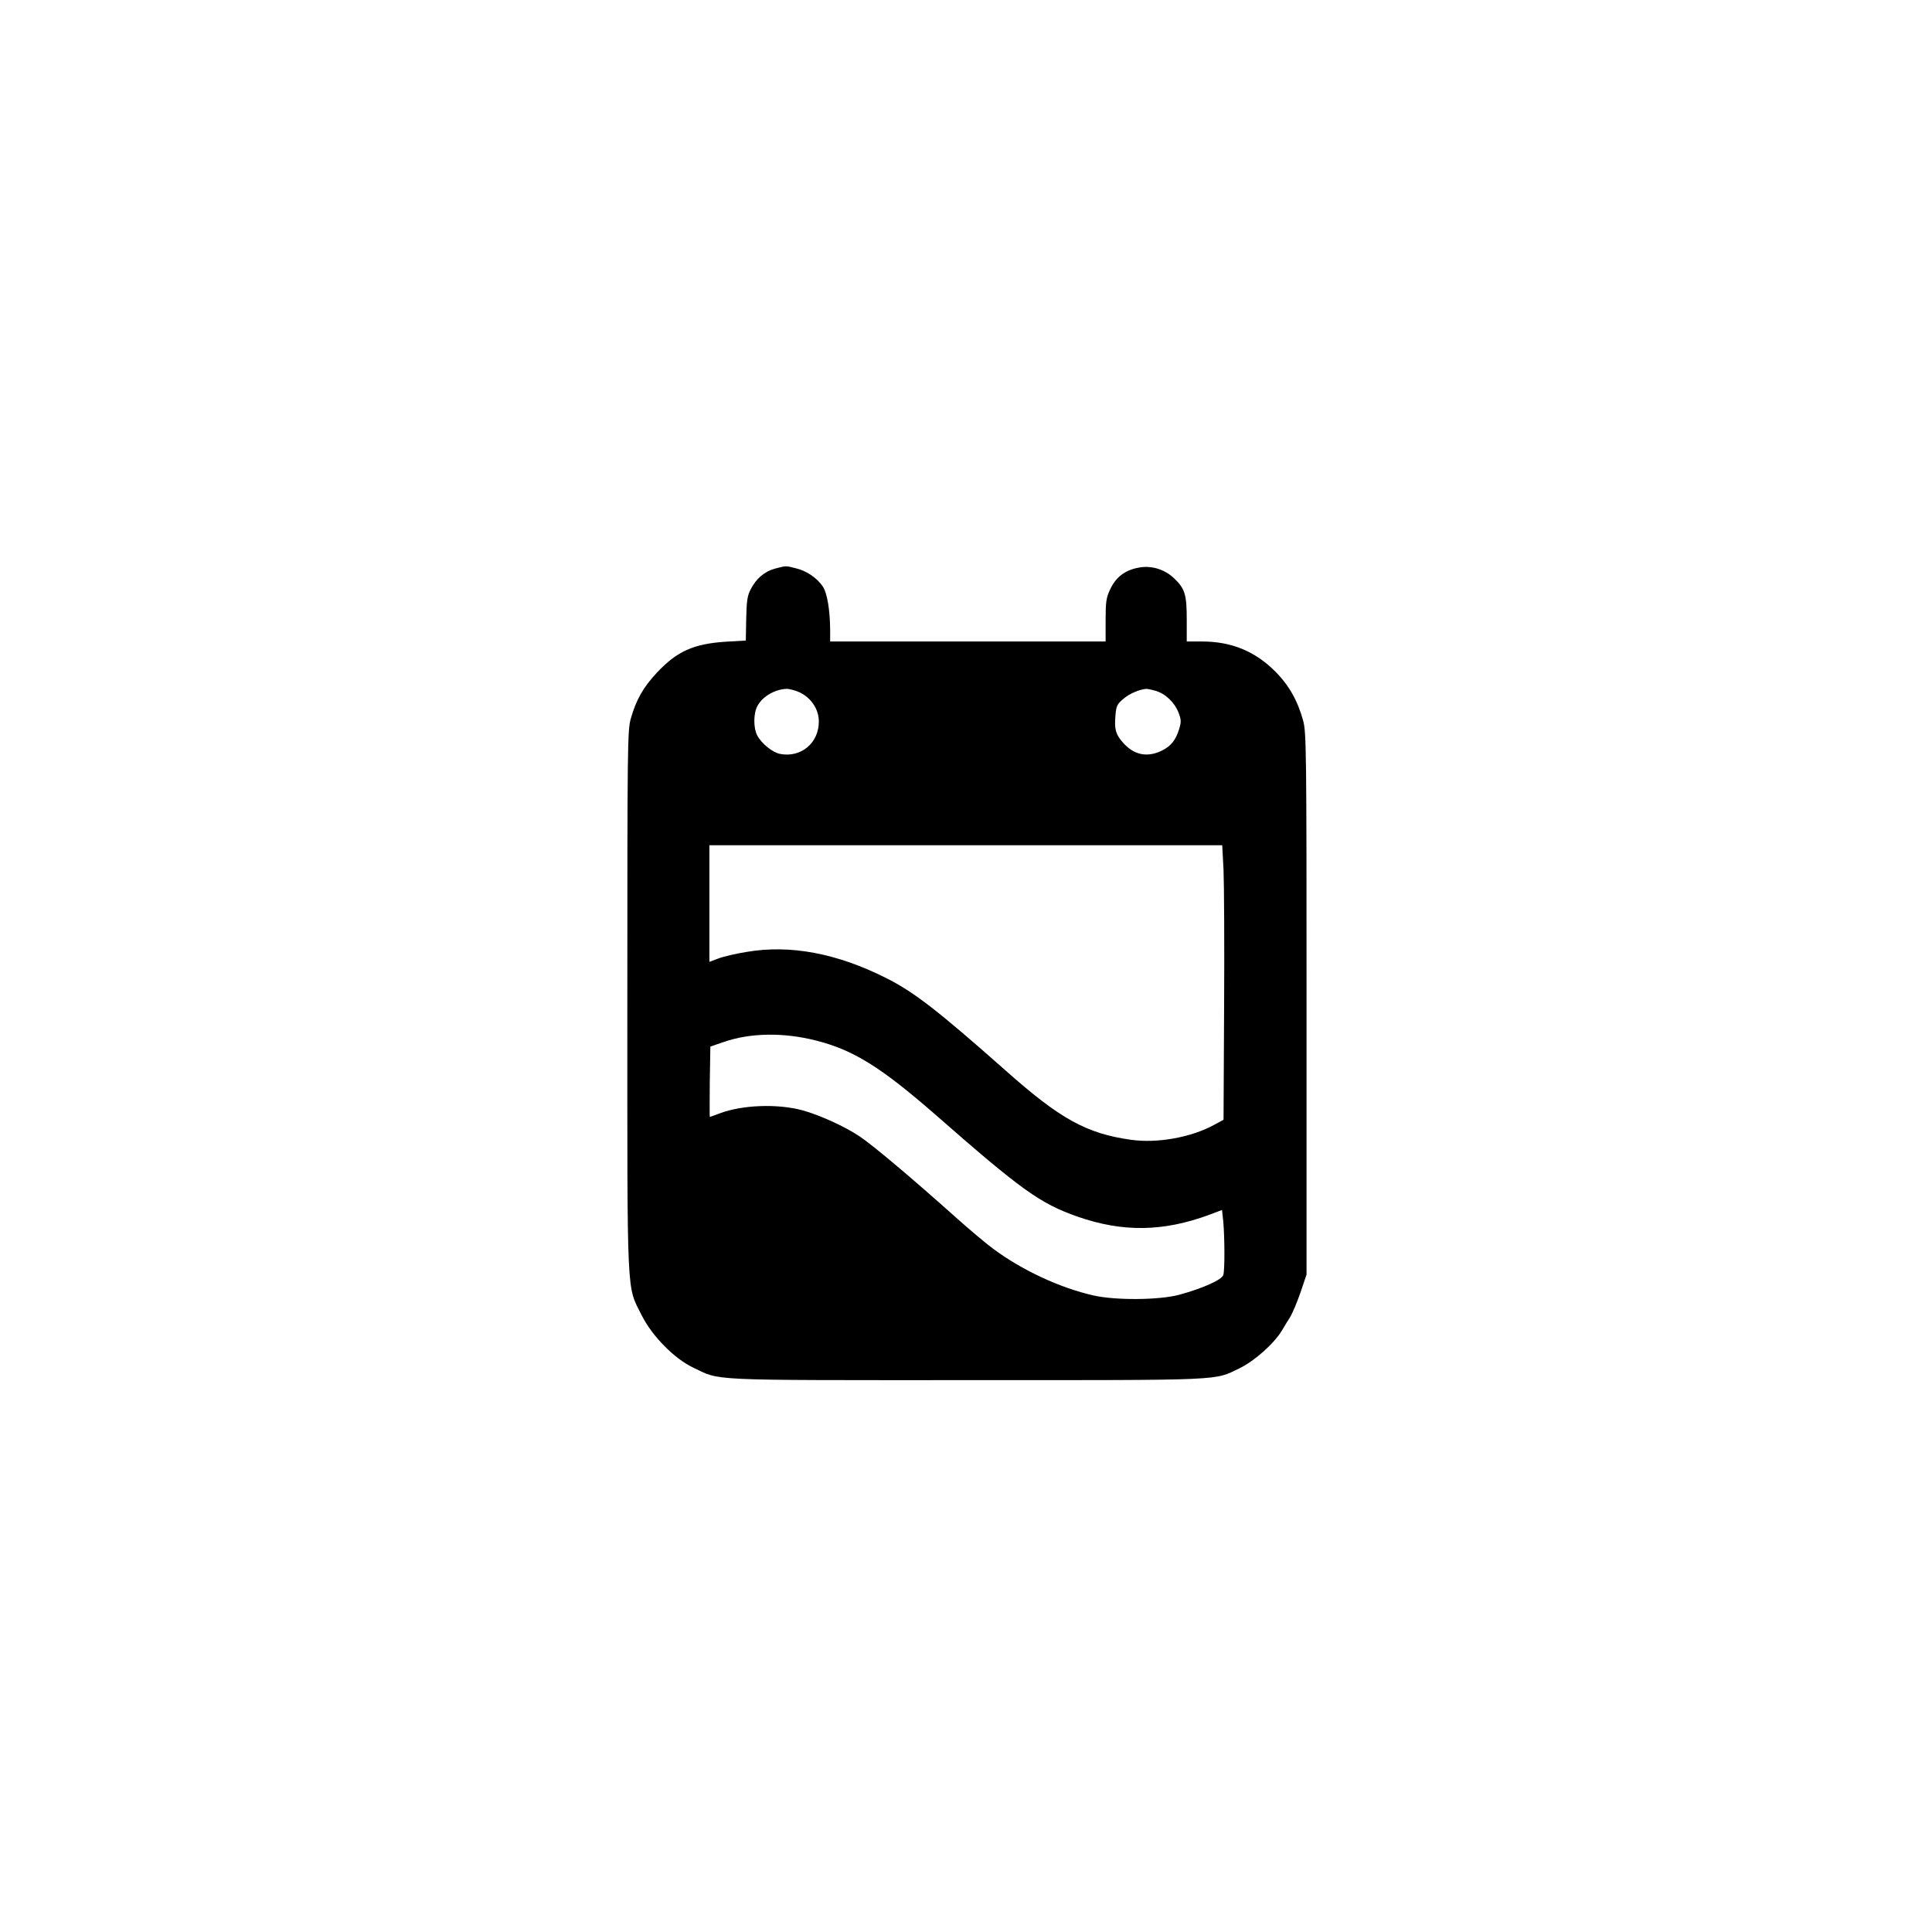
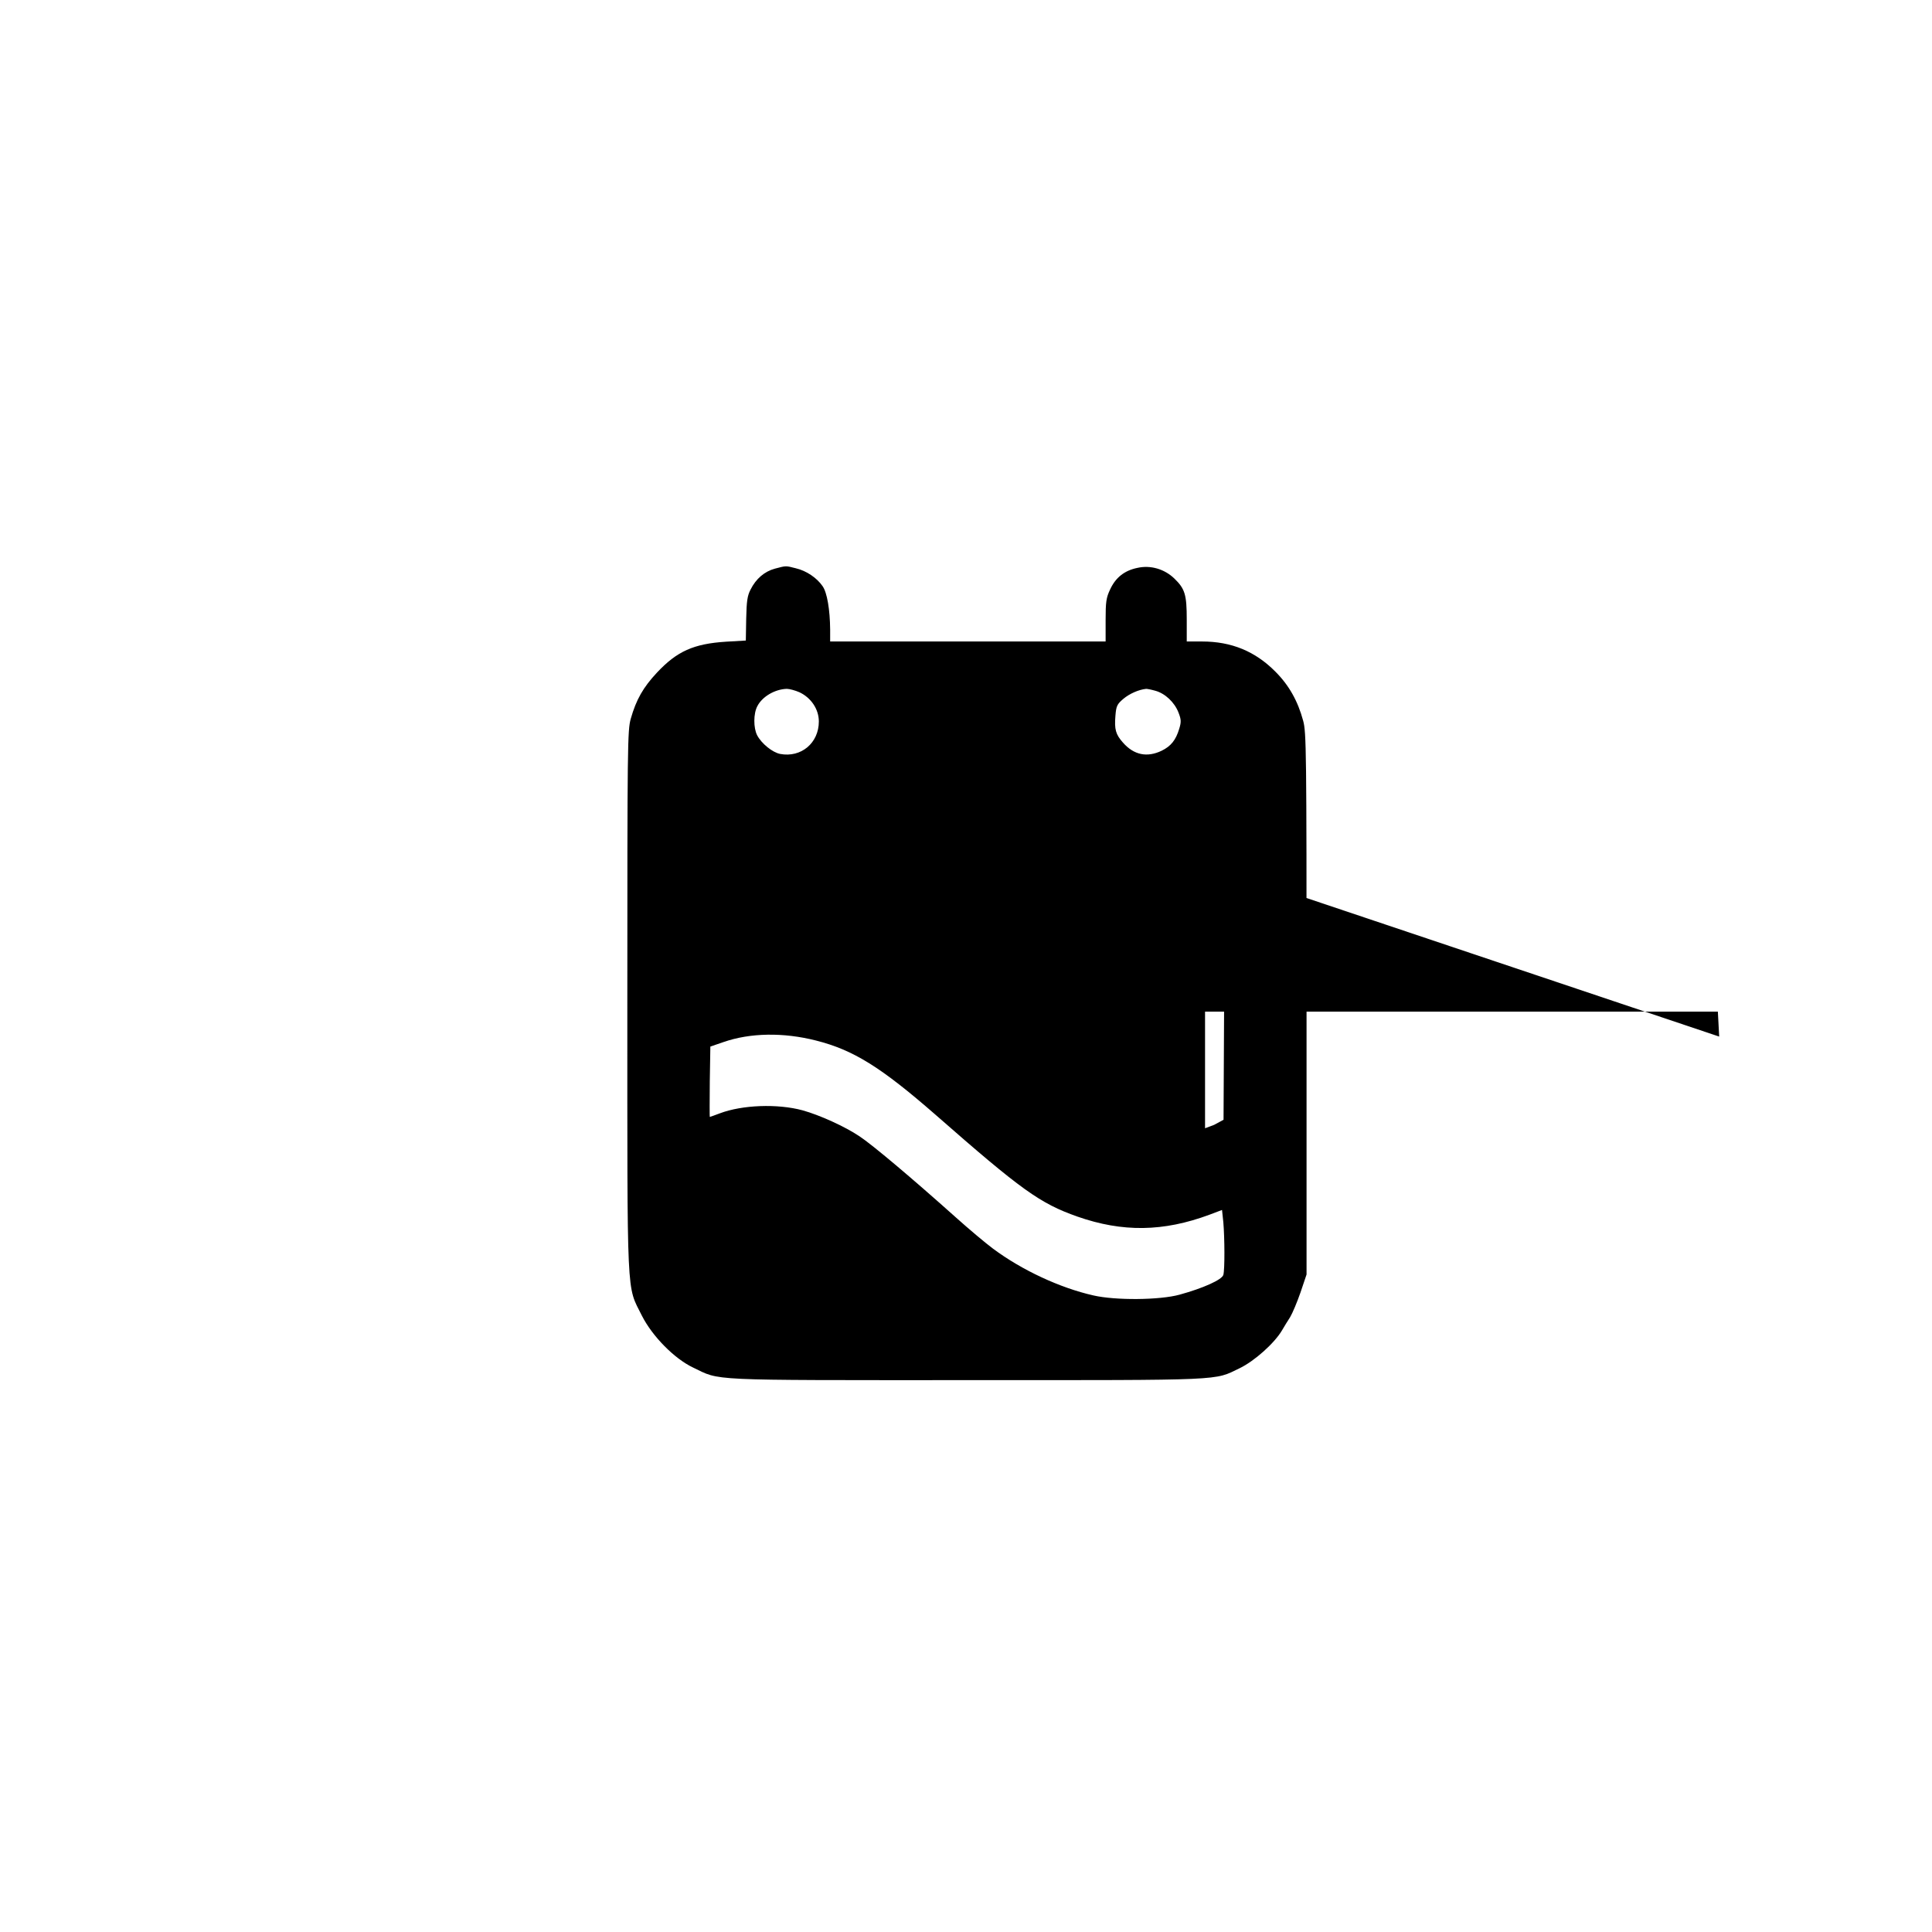
<svg xmlns="http://www.w3.org/2000/svg" version="1.0" width="1024pt" height="1024pt" viewBox="0 0 1024 1024" preserveAspectRatio="xMidYMid meet">
  <g transform="translate(0,1024) scale(0.1,-0.1)" fill="#000000" stroke="none">
-     <path d="M4107 7226 c-55 -15 -100 -53 -129 -111 -17 -33 -21 -61 -23 -155 l-2 -115 -104 -6 c-173 -11 -261 -51 -367 -164 -73 -78 -110 -143 -139 -245 -17 -62 -18 -136 -18 -1495 0 -1612 -5 -1503 77 -1668 55 -109 172 -228 271 -275 149 -71 53 -67 1452 -67 1386 0 1307 -3 1445 63 79 38 185 133 225 201 11 19 30 50 43 70 12 20 37 79 55 131 l32 95 0 1435 c0 1339 -1 1439 -18 1500 -28 104 -75 188 -147 260 -107 108 -233 160 -389 160 l-81 0 0 115 c0 133 -9 164 -66 219 -52 50 -126 72 -196 56 -68 -14 -115 -51 -144 -114 -21 -44 -24 -66 -24 -163 l0 -113 -730 0 -730 0 0 63 c-1 105 -16 196 -40 230 -30 44 -86 82 -142 95 -55 14 -50 14 -111 -2z m130 -655 c62 -29 103 -90 103 -155 0 -114 -94 -193 -205 -172 -41 8 -99 55 -122 99 -20 39 -20 115 1 154 26 51 93 90 156 92 14 0 44 -8 67 -18z m1886 8 c52 -14 102 -61 123 -115 15 -38 15 -51 4 -87 -18 -60 -44 -92 -93 -116 -77 -37 -147 -23 -205 43 -39 44 -46 70 -40 143 4 51 9 61 42 89 32 27 81 49 121 53 6 0 27 -4 48 -10z m362 -951 c3 -73 5 -401 3 -728 l-3 -595 -50 -27 c-120 -66 -301 -99 -441 -79 -235 33 -375 110 -664 367 -356 315 -486 417 -635 491 -258 130 -506 177 -736 138 -57 -9 -125 -25 -151 -35 l-48 -18 0 309 0 309 1359 0 1359 0 7 -132z m-2160 -903 c198 -50 344 -141 633 -393 456 -400 554 -470 752 -540 240 -84 456 -81 701 10 l66 25 7 -66 c7 -83 8 -249 0 -278 -7 -26 -108 -71 -232 -105 -105 -29 -340 -31 -457 -4 -177 40 -379 134 -532 248 -39 29 -127 103 -194 163 -237 212 -445 387 -513 432 -77 52 -212 113 -302 138 -133 36 -320 29 -439 -16 -27 -10 -51 -19 -53 -19 -1 0 -1 84 0 187 l3 186 70 24 c141 49 317 52 490 8z" />
+     <path d="M4107 7226 c-55 -15 -100 -53 -129 -111 -17 -33 -21 -61 -23 -155 l-2 -115 -104 -6 c-173 -11 -261 -51 -367 -164 -73 -78 -110 -143 -139 -245 -17 -62 -18 -136 -18 -1495 0 -1612 -5 -1503 77 -1668 55 -109 172 -228 271 -275 149 -71 53 -67 1452 -67 1386 0 1307 -3 1445 63 79 38 185 133 225 201 11 19 30 50 43 70 12 20 37 79 55 131 l32 95 0 1435 c0 1339 -1 1439 -18 1500 -28 104 -75 188 -147 260 -107 108 -233 160 -389 160 l-81 0 0 115 c0 133 -9 164 -66 219 -52 50 -126 72 -196 56 -68 -14 -115 -51 -144 -114 -21 -44 -24 -66 -24 -163 l0 -113 -730 0 -730 0 0 63 c-1 105 -16 196 -40 230 -30 44 -86 82 -142 95 -55 14 -50 14 -111 -2z m130 -655 c62 -29 103 -90 103 -155 0 -114 -94 -193 -205 -172 -41 8 -99 55 -122 99 -20 39 -20 115 1 154 26 51 93 90 156 92 14 0 44 -8 67 -18z m1886 8 c52 -14 102 -61 123 -115 15 -38 15 -51 4 -87 -18 -60 -44 -92 -93 -116 -77 -37 -147 -23 -205 43 -39 44 -46 70 -40 143 4 51 9 61 42 89 32 27 81 49 121 53 6 0 27 -4 48 -10z m362 -951 c3 -73 5 -401 3 -728 l-3 -595 -50 -27 l-48 -18 0 309 0 309 1359 0 1359 0 7 -132z m-2160 -903 c198 -50 344 -141 633 -393 456 -400 554 -470 752 -540 240 -84 456 -81 701 10 l66 25 7 -66 c7 -83 8 -249 0 -278 -7 -26 -108 -71 -232 -105 -105 -29 -340 -31 -457 -4 -177 40 -379 134 -532 248 -39 29 -127 103 -194 163 -237 212 -445 387 -513 432 -77 52 -212 113 -302 138 -133 36 -320 29 -439 -16 -27 -10 -51 -19 -53 -19 -1 0 -1 84 0 187 l3 186 70 24 c141 49 317 52 490 8z" />
  </g>
</svg>